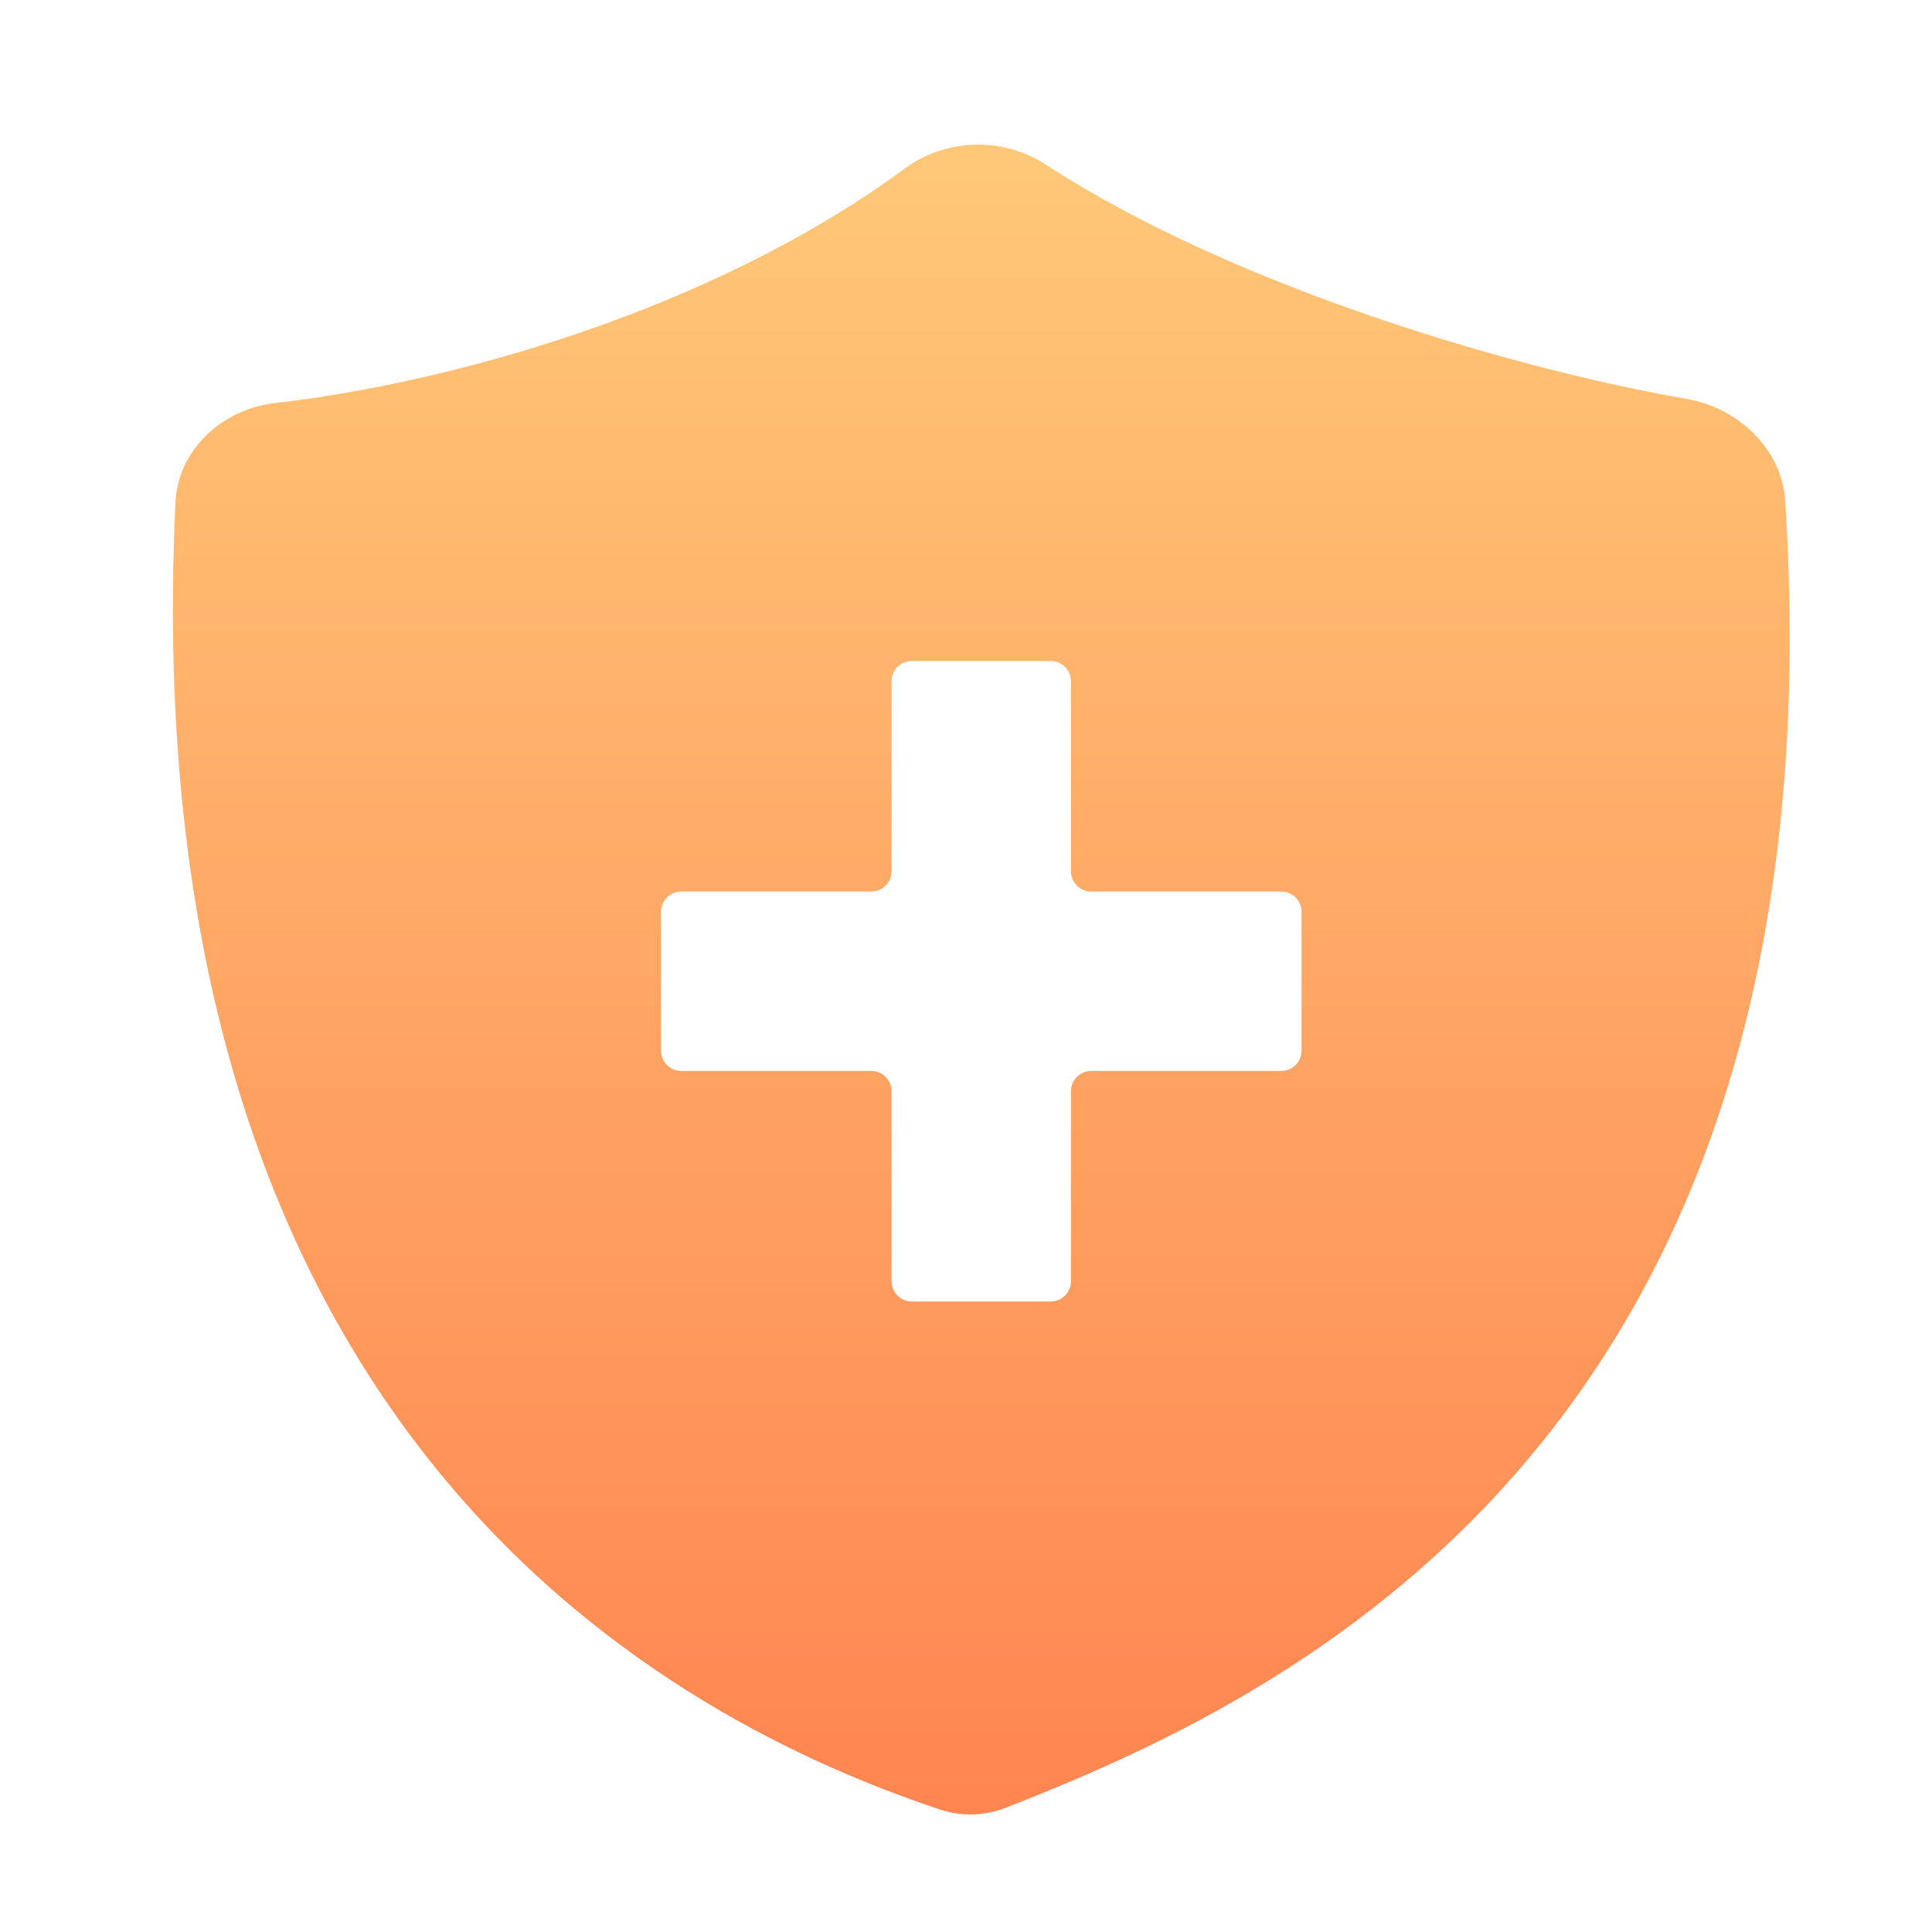
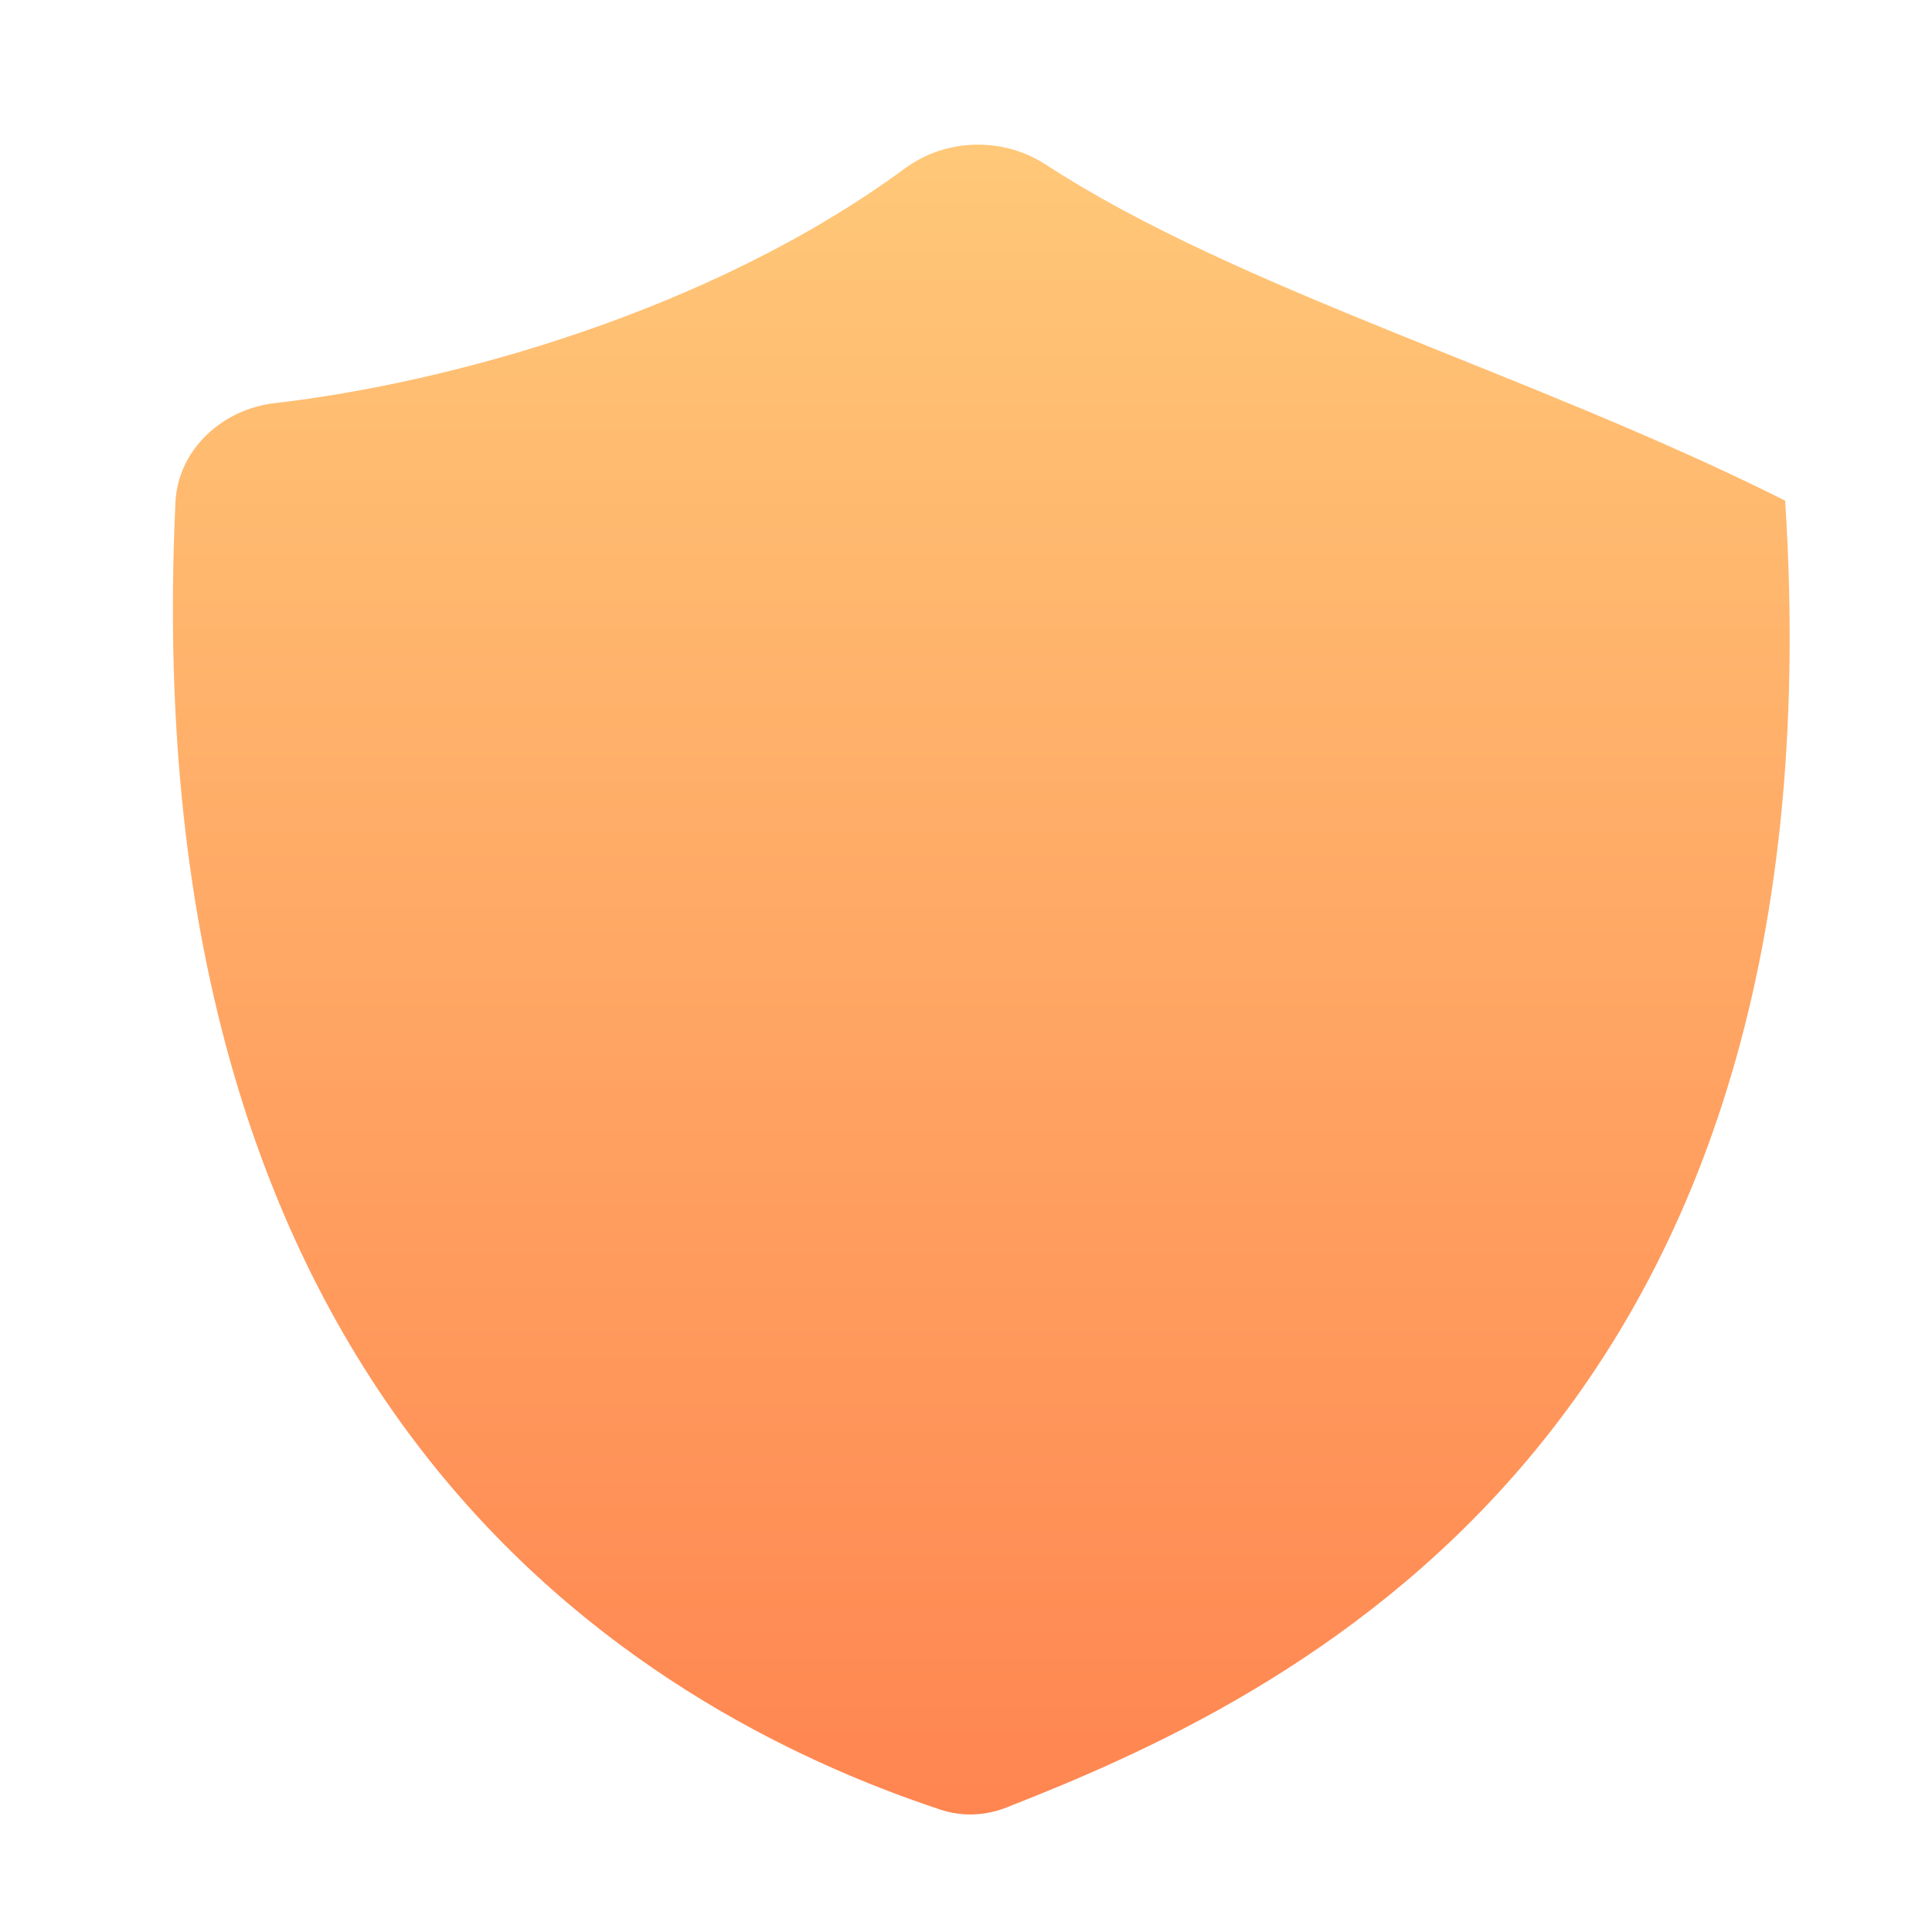
<svg xmlns="http://www.w3.org/2000/svg" width="40" height="40" viewBox="-3 -2 38 38" fill="none">
  <g filter="url(#filter0_b_1152_210582)">
-     <path d="M14.801 1.311C10.971 4.129 5.824 5.536 2.404 5.929C1.372 6.047 0.5 6.842 0.451 7.88C-0.391 25.715 9.513 31.612 15.503 33.595C15.925 33.734 16.377 33.715 16.791 33.553C22.161 31.446 33.305 26.398 32.112 7.847C32.046 6.824 31.182 6.018 30.171 5.845C27.047 5.31 21.382 3.718 17.567 1.236C16.727 0.689 15.608 0.717 14.801 1.311Z" fill="url(#paint0_linear_1152_210582)" />
+     <path d="M14.801 1.311C10.971 4.129 5.824 5.536 2.404 5.929C1.372 6.047 0.5 6.842 0.451 7.88C-0.391 25.715 9.513 31.612 15.503 33.595C15.925 33.734 16.377 33.715 16.791 33.553C22.161 31.446 33.305 26.398 32.112 7.847C27.047 5.31 21.382 3.718 17.567 1.236C16.727 0.689 15.608 0.717 14.801 1.311Z" fill="url(#paint0_linear_1152_210582)" />
  </g>
-   <path fill-rule="evenodd" clip-rule="evenodd" d="M18.064 19.464C18.064 19.243 18.243 19.064 18.464 19.064L22.2 19.064C22.421 19.064 22.6 18.885 22.6 18.664L22.6 15.936C22.6 15.715 22.421 15.536 22.2 15.536L18.464 15.536C18.243 15.536 18.064 15.357 18.064 15.136L18.064 11.4C18.064 11.179 17.884 11 17.664 11L14.936 11C14.715 11 14.536 11.179 14.536 11.4L14.536 15.136C14.536 15.357 14.357 15.536 14.136 15.536L10.4 15.536C10.179 15.536 10 15.715 10 15.936L10 18.664C10 18.885 10.179 19.064 10.4 19.064L14.136 19.064C14.357 19.064 14.536 19.243 14.536 19.464L14.536 23.2C14.536 23.421 14.715 23.6 14.936 23.6L17.664 23.6C17.884 23.6 18.064 23.421 18.064 23.2L18.064 19.464Z" fill="white" />
  <defs>
    <filter id="filter0_b_1152_210582" x="-6.6" y="-6.155" width="45.801" height="46.843" filterUnits="userSpaceOnUse" color-interpolation-filters="sRGB">
      <feFlood flood-opacity="0" result="BackgroundImageFix" />
      <feGaussianBlur in="BackgroundImageFix" stdDeviation="3.5" />
      <feComposite in2="SourceAlpha" operator="in" result="effect1_backgroundBlur_1152_210582" />
      <feBlend mode="normal" in="SourceGraphic" in2="effect1_backgroundBlur_1152_210582" result="shape" />
    </filter>
    <linearGradient id="paint0_linear_1152_210582" x1="16.3" y1="-9.069" x2="16.3" y2="33.8" gradientUnits="userSpaceOnUse">
      <stop stop-color="#FFDC84" />
      <stop offset="1" stop-color="#FF8550" />
    </linearGradient>
  </defs>
</svg>